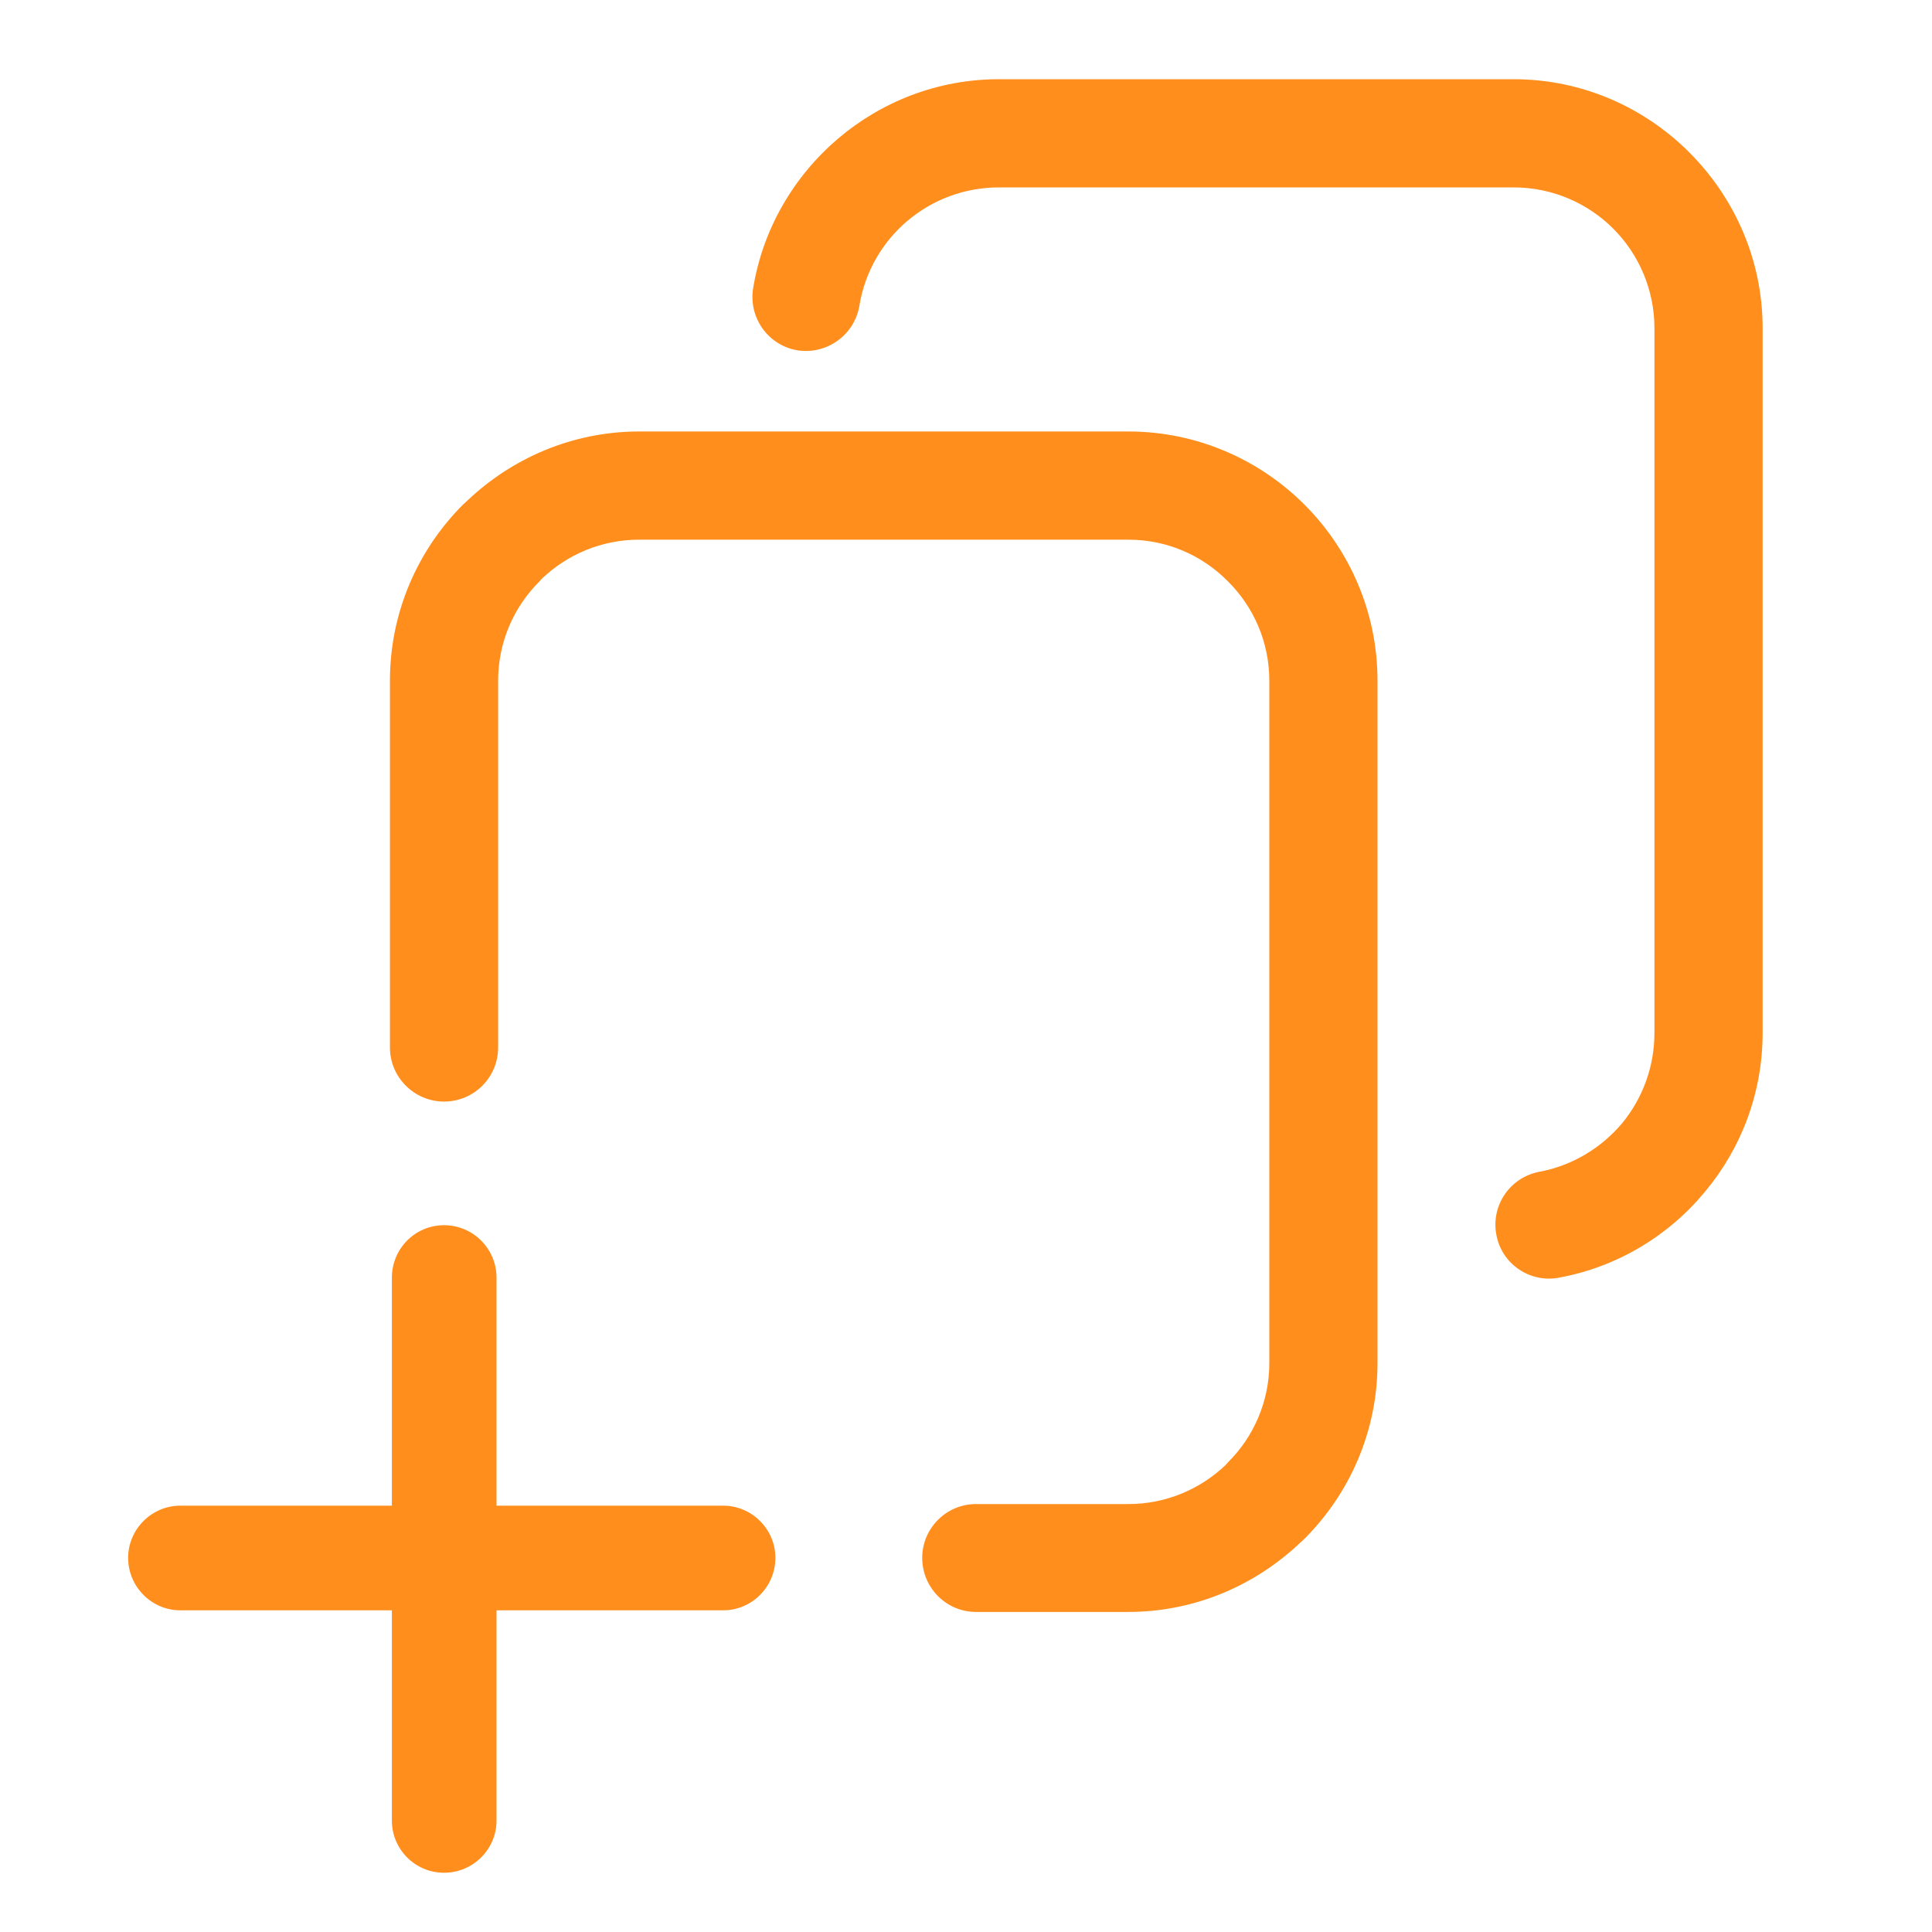
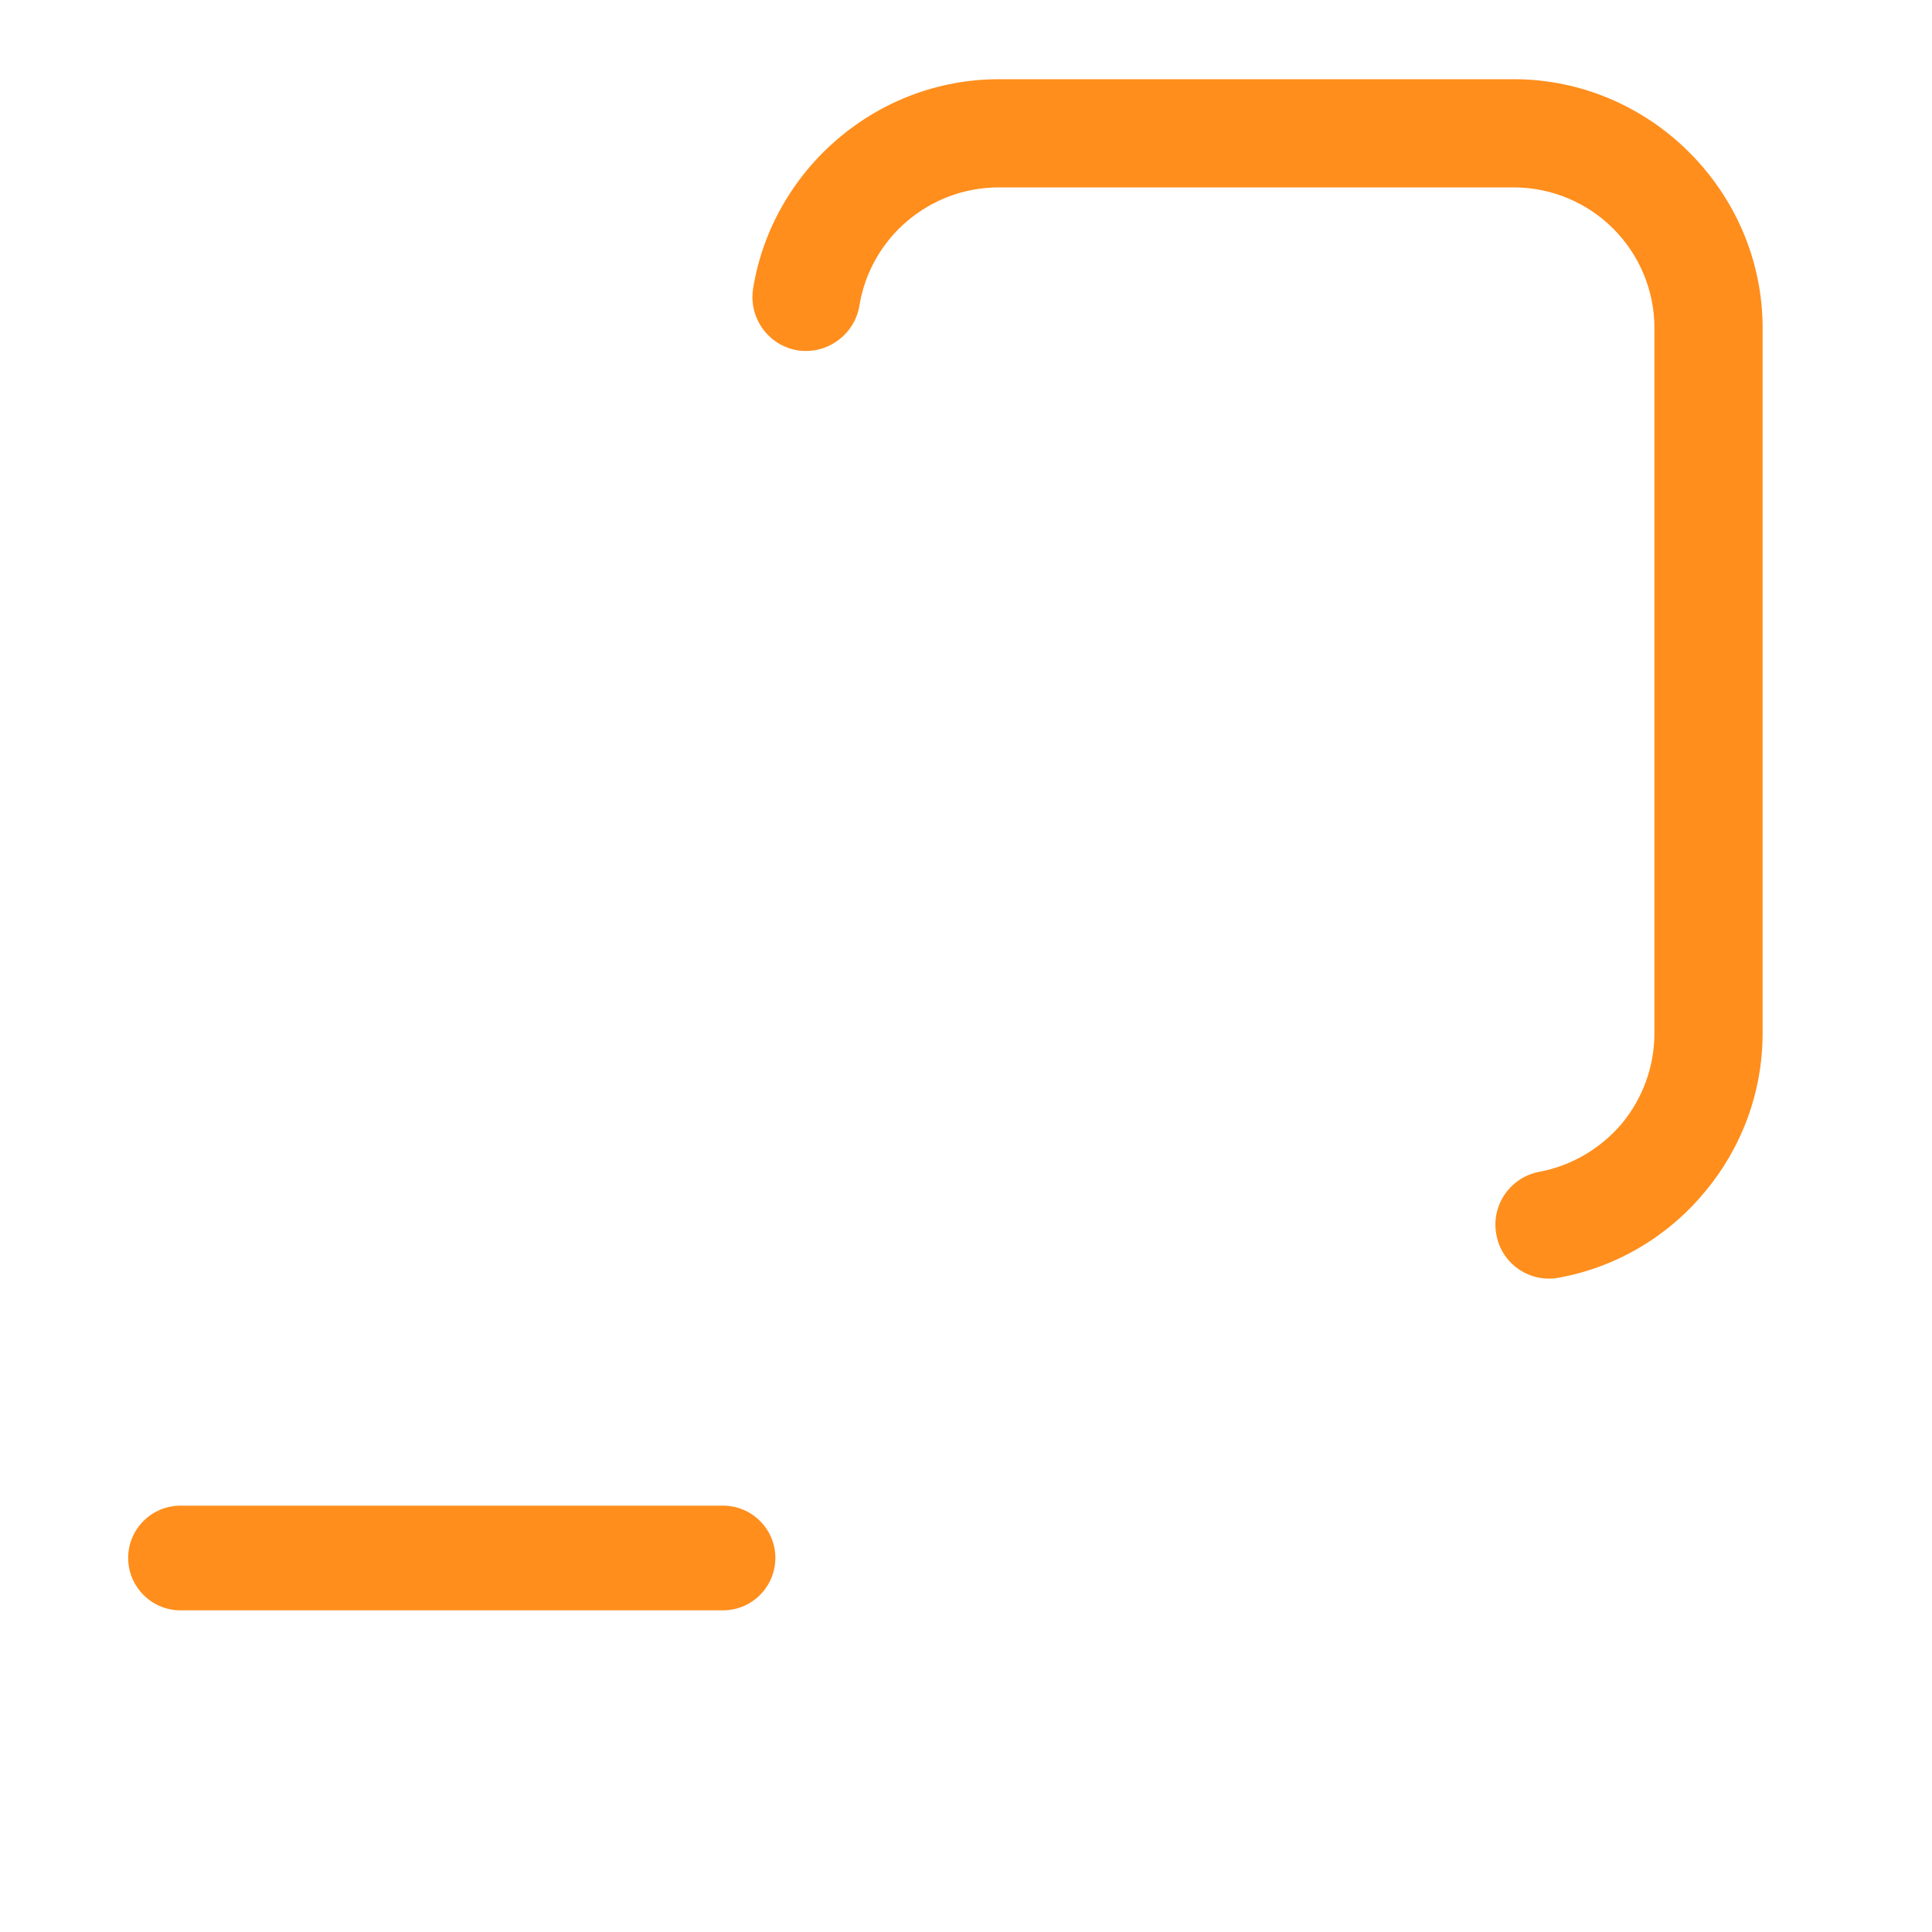
<svg xmlns="http://www.w3.org/2000/svg" xml:space="preserve" width="60px" height="60px" version="1.0" style="shape-rendering:geometricPrecision; text-rendering:geometricPrecision; image-rendering:optimizeQuality; fill-rule:evenodd; clip-rule:evenodd" viewBox="0 0 60 60">
  <defs>
    <style type="text/css">
   
    .fil1 {fill:none}
    .fil0 {fill:#FF8E1C;fill-rule:nonzero}
   
  </style>
  </defs>
  <g id="Layer_x0020_1">
    <g id="_1621832608208">
      <path class="fil0" d="M26.69 9.49c-0.15,0.91 -1.01,1.53 -1.92,1.39 -0.91,-0.15 -1.53,-1.01 -1.38,-1.93 0.3,-1.84 1.26,-3.47 2.63,-4.64 1.35,-1.15 3.1,-1.85 5,-1.85l15.99 0c2.12,0 4.05,0.87 5.45,2.27 1.41,1.41 2.28,3.34 2.28,5.46l0 21.89c0,1.87 -0.67,3.59 -1.79,4.93 -1.13,1.37 -2.73,2.34 -4.54,2.67 -0.9,0.17 -1.78,-0.43 -1.94,-1.34 -0.17,-0.91 0.43,-1.78 1.34,-1.95 1.02,-0.19 1.92,-0.74 2.57,-1.51 0.62,-0.76 1,-1.73 1,-2.8l0 -21.89c0,-1.2 -0.49,-2.3 -1.28,-3.09 -0.79,-0.79 -1.89,-1.28 -3.09,-1.28l-15.99 0c-1.08,0 -2.07,0.39 -2.84,1.04 -0.77,0.65 -1.32,1.58 -1.49,2.63z" />
-       <path class="fil0" d="M15.47 32.53c0,0.93 -0.75,1.68 -1.68,1.68 -0.92,0 -1.68,-0.75 -1.68,-1.68l0 -11.39c0,-2.13 0.87,-4.07 2.27,-5.47l0.11 -0.1c1.4,-1.34 3.29,-2.17 5.36,-2.17l15.19 0c2.13,0 4.07,0.87 5.47,2.27 1.4,1.4 2.27,3.34 2.27,5.47l0 21.19c0,2.13 -0.87,4.06 -2.27,5.46l-0.11 0.1c-1.4,1.34 -3.29,2.17 -5.36,2.17l-4.73 0c-0.92,0 -1.67,-0.75 -1.67,-1.68 0,-0.92 0.75,-1.67 1.67,-1.67l4.73 0c1.17,0 2.23,-0.46 3.02,-1.21l0.07 -0.08c0.8,-0.79 1.29,-1.89 1.29,-3.09l0 -21.19c0,-1.2 -0.49,-2.3 -1.29,-3.09 -0.79,-0.8 -1.88,-1.29 -3.09,-1.29l-15.19 0c-1.17,0 -2.23,0.46 -3.02,1.21l-0.07 0.08c-0.8,0.79 -1.29,1.89 -1.29,3.09l0 11.39z" />
-       <path class="fil0" d="M12.17 39.68c0,-0.9 0.72,-1.63 1.62,-1.63 0.9,0 1.63,0.73 1.63,1.63l0 16.86c0,0.89 -0.73,1.62 -1.63,1.62 -0.9,0 -1.62,-0.73 -1.62,-1.62l0 -16.86z" />
      <path class="fil0" d="M22.46 46.76c0.89,0 1.62,0.73 1.62,1.62 0,0.9 -0.73,1.63 -1.62,1.63l-16.86 0c-0.89,0 -1.62,-0.73 -1.62,-1.63 0,-0.89 0.73,-1.62 1.62,-1.62l16.86 0z" />
-       <rect class="fil1" width="60" height="60" />
    </g>
  </g>
</svg>